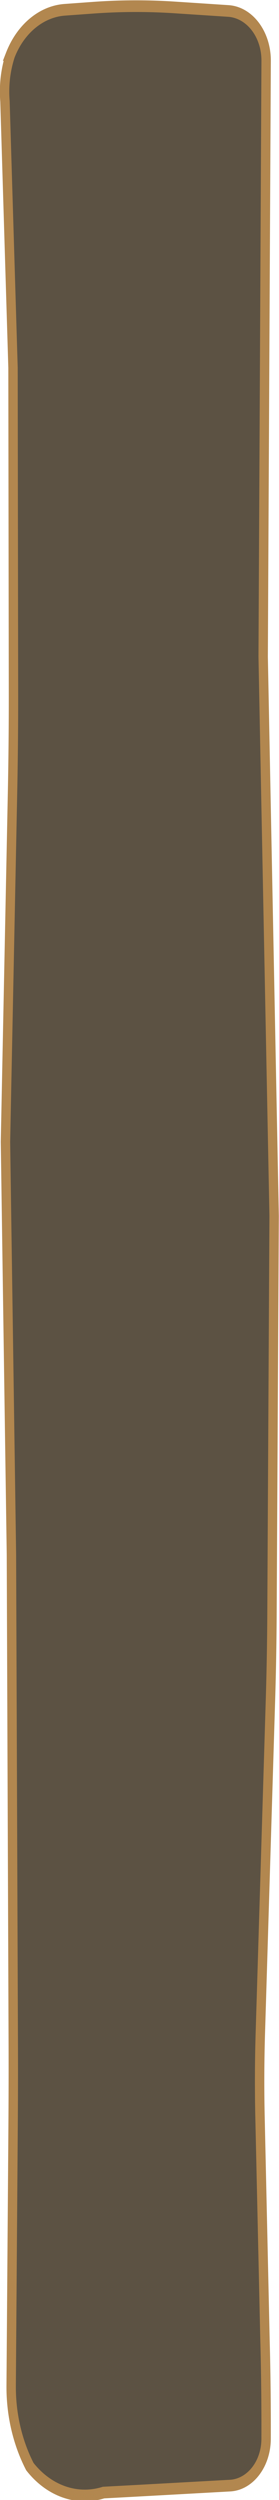
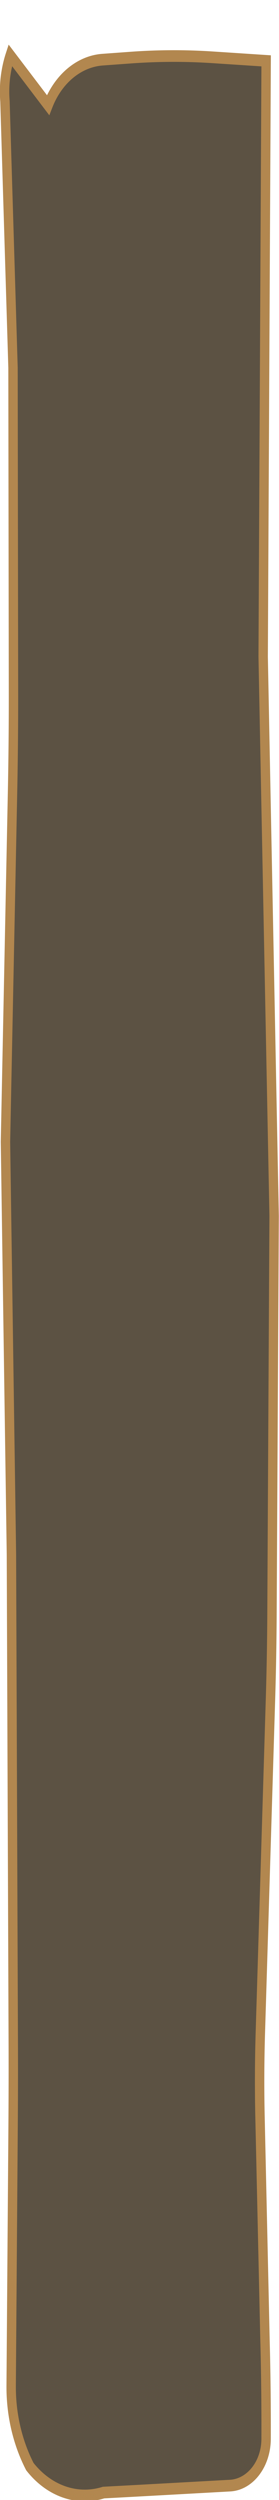
<svg xmlns="http://www.w3.org/2000/svg" xmlns:ns1="http://www.inkscape.org/namespaces/inkscape" xmlns:ns2="http://sodipodi.sourceforge.net/DTD/sodipodi-0.dtd" width="21.076mm" height="188.242mm" viewBox="0 0 21.076 188.242" id="svg1" xml:space="preserve" ns1:version="1.3 (0e150ed6c4, 2023-07-21)" ns2:docname="siluetas.svg">
  <defs id="defs1" />
  <g ns1:label="Layer 1" ns1:groupmode="layer" id="layer1" transform="translate(-164.257,-45.826)">
-     <path style="fill:#5c5243;fill-opacity:1;stroke:#b2874f;stroke-width:0.738;stroke-linecap:butt;stroke-linejoin:miter;stroke-dasharray:none;stroke-opacity:1" d="m 49.686,57.627 a 6.117,6.117 98.14 0 0 -0.416,2.911 l 0.632,16.841 0.036,20.469 a 238.943,238.943 90.67 0 1 -0.075,6.423 l -0.554,22.048 0.468,26.073 0.144,30.673 a 398.475,398.475 90.131 0 1 -0.013,5.557 l -0.151,16.337 a 9.344,9.344 73.97 0 0 1.471,5.12 6.025,6.025 15.819 0 0 5.789,1.64 l 1.313,-0.057 a 3133.003,3133.003 177.475 0 0 2.277,-0.1 l 6.356,-0.283 a 2.966,2.966 134.007 0 0 2.834,-2.934 168.594,168.594 89.191 0 0 -0.089,-6.324 l -0.389,-14.016 a 82.352,82.352 90.286 0 1 0.027,-5.391 l 0.793,-20.998 a 173.953,173.953 91.274 0 0 0.12,-5.392 L 70.427,131.006 69.566,95.663 69.8,57.981 a 3.138,3.138 46.695 0 0 -2.972,-3.153 l -4.205,-0.223 a 57.645,57.645 179.845 0 0 -6.414,0.017 l -2.237,0.131 a 5.085,5.085 146.161 0 0 -4.287,2.874 z" id="path1-0" ns2:nodetypes="ccccccccccccccccccc" ns1:original-d="m 50.98328,54.927985 -1.784743,3.713862 0.703446,18.737253 0.04132,23.68087 -0.635063,25.25842 0.468293,26.07277 0.156905,33.45171 -0.202646,21.8938 2.674095,4.18295 7.062729,-0.30886 10.301009,-0.45798 0.0499,-5.10695 -0.575549,-20.73825 0.996264,-26.38866 0.187778,-27.91302 -0.861516,-35.342776 0.253024,-40.676522 -10.402662,-0.551369 z" ns1:path-effect="#path-effect1-6" transform="matrix(0.961,0,0,1.191,117.284,-18.648)" ns1:export-filename="silueta2.svg" ns1:export-xdpi="97.07" ns1:export-ydpi="97.07" />
+     <path style="fill:#5c5243;fill-opacity:1;stroke:#b2874f;stroke-width:0.738;stroke-linecap:butt;stroke-linejoin:miter;stroke-dasharray:none;stroke-opacity:1" d="m 49.686,57.627 a 6.117,6.117 98.14 0 0 -0.416,2.911 l 0.632,16.841 0.036,20.469 a 238.943,238.943 90.67 0 1 -0.075,6.423 l -0.554,22.048 0.468,26.073 0.144,30.673 a 398.475,398.475 90.131 0 1 -0.013,5.557 l -0.151,16.337 a 9.344,9.344 73.97 0 0 1.471,5.12 6.025,6.025 15.819 0 0 5.789,1.64 l 1.313,-0.057 a 3133.003,3133.003 177.475 0 0 2.277,-0.1 l 6.356,-0.283 a 2.966,2.966 134.007 0 0 2.834,-2.934 168.594,168.594 89.191 0 0 -0.089,-6.324 l -0.389,-14.016 a 82.352,82.352 90.286 0 1 0.027,-5.391 l 0.793,-20.998 a 173.953,173.953 91.274 0 0 0.12,-5.392 L 70.427,131.006 69.566,95.663 69.8,57.981 l -4.205,-0.223 a 57.645,57.645 179.845 0 0 -6.414,0.017 l -2.237,0.131 a 5.085,5.085 146.161 0 0 -4.287,2.874 z" id="path1-0" ns2:nodetypes="ccccccccccccccccccc" ns1:original-d="m 50.98328,54.927985 -1.784743,3.713862 0.703446,18.737253 0.04132,23.68087 -0.635063,25.25842 0.468293,26.07277 0.156905,33.45171 -0.202646,21.8938 2.674095,4.18295 7.062729,-0.30886 10.301009,-0.45798 0.0499,-5.10695 -0.575549,-20.73825 0.996264,-26.38866 0.187778,-27.91302 -0.861516,-35.342776 0.253024,-40.676522 -10.402662,-0.551369 z" ns1:path-effect="#path-effect1-6" transform="matrix(0.961,0,0,1.191,117.284,-18.648)" ns1:export-filename="silueta2.svg" ns1:export-xdpi="97.07" ns1:export-ydpi="97.07" />
  </g>
</svg>